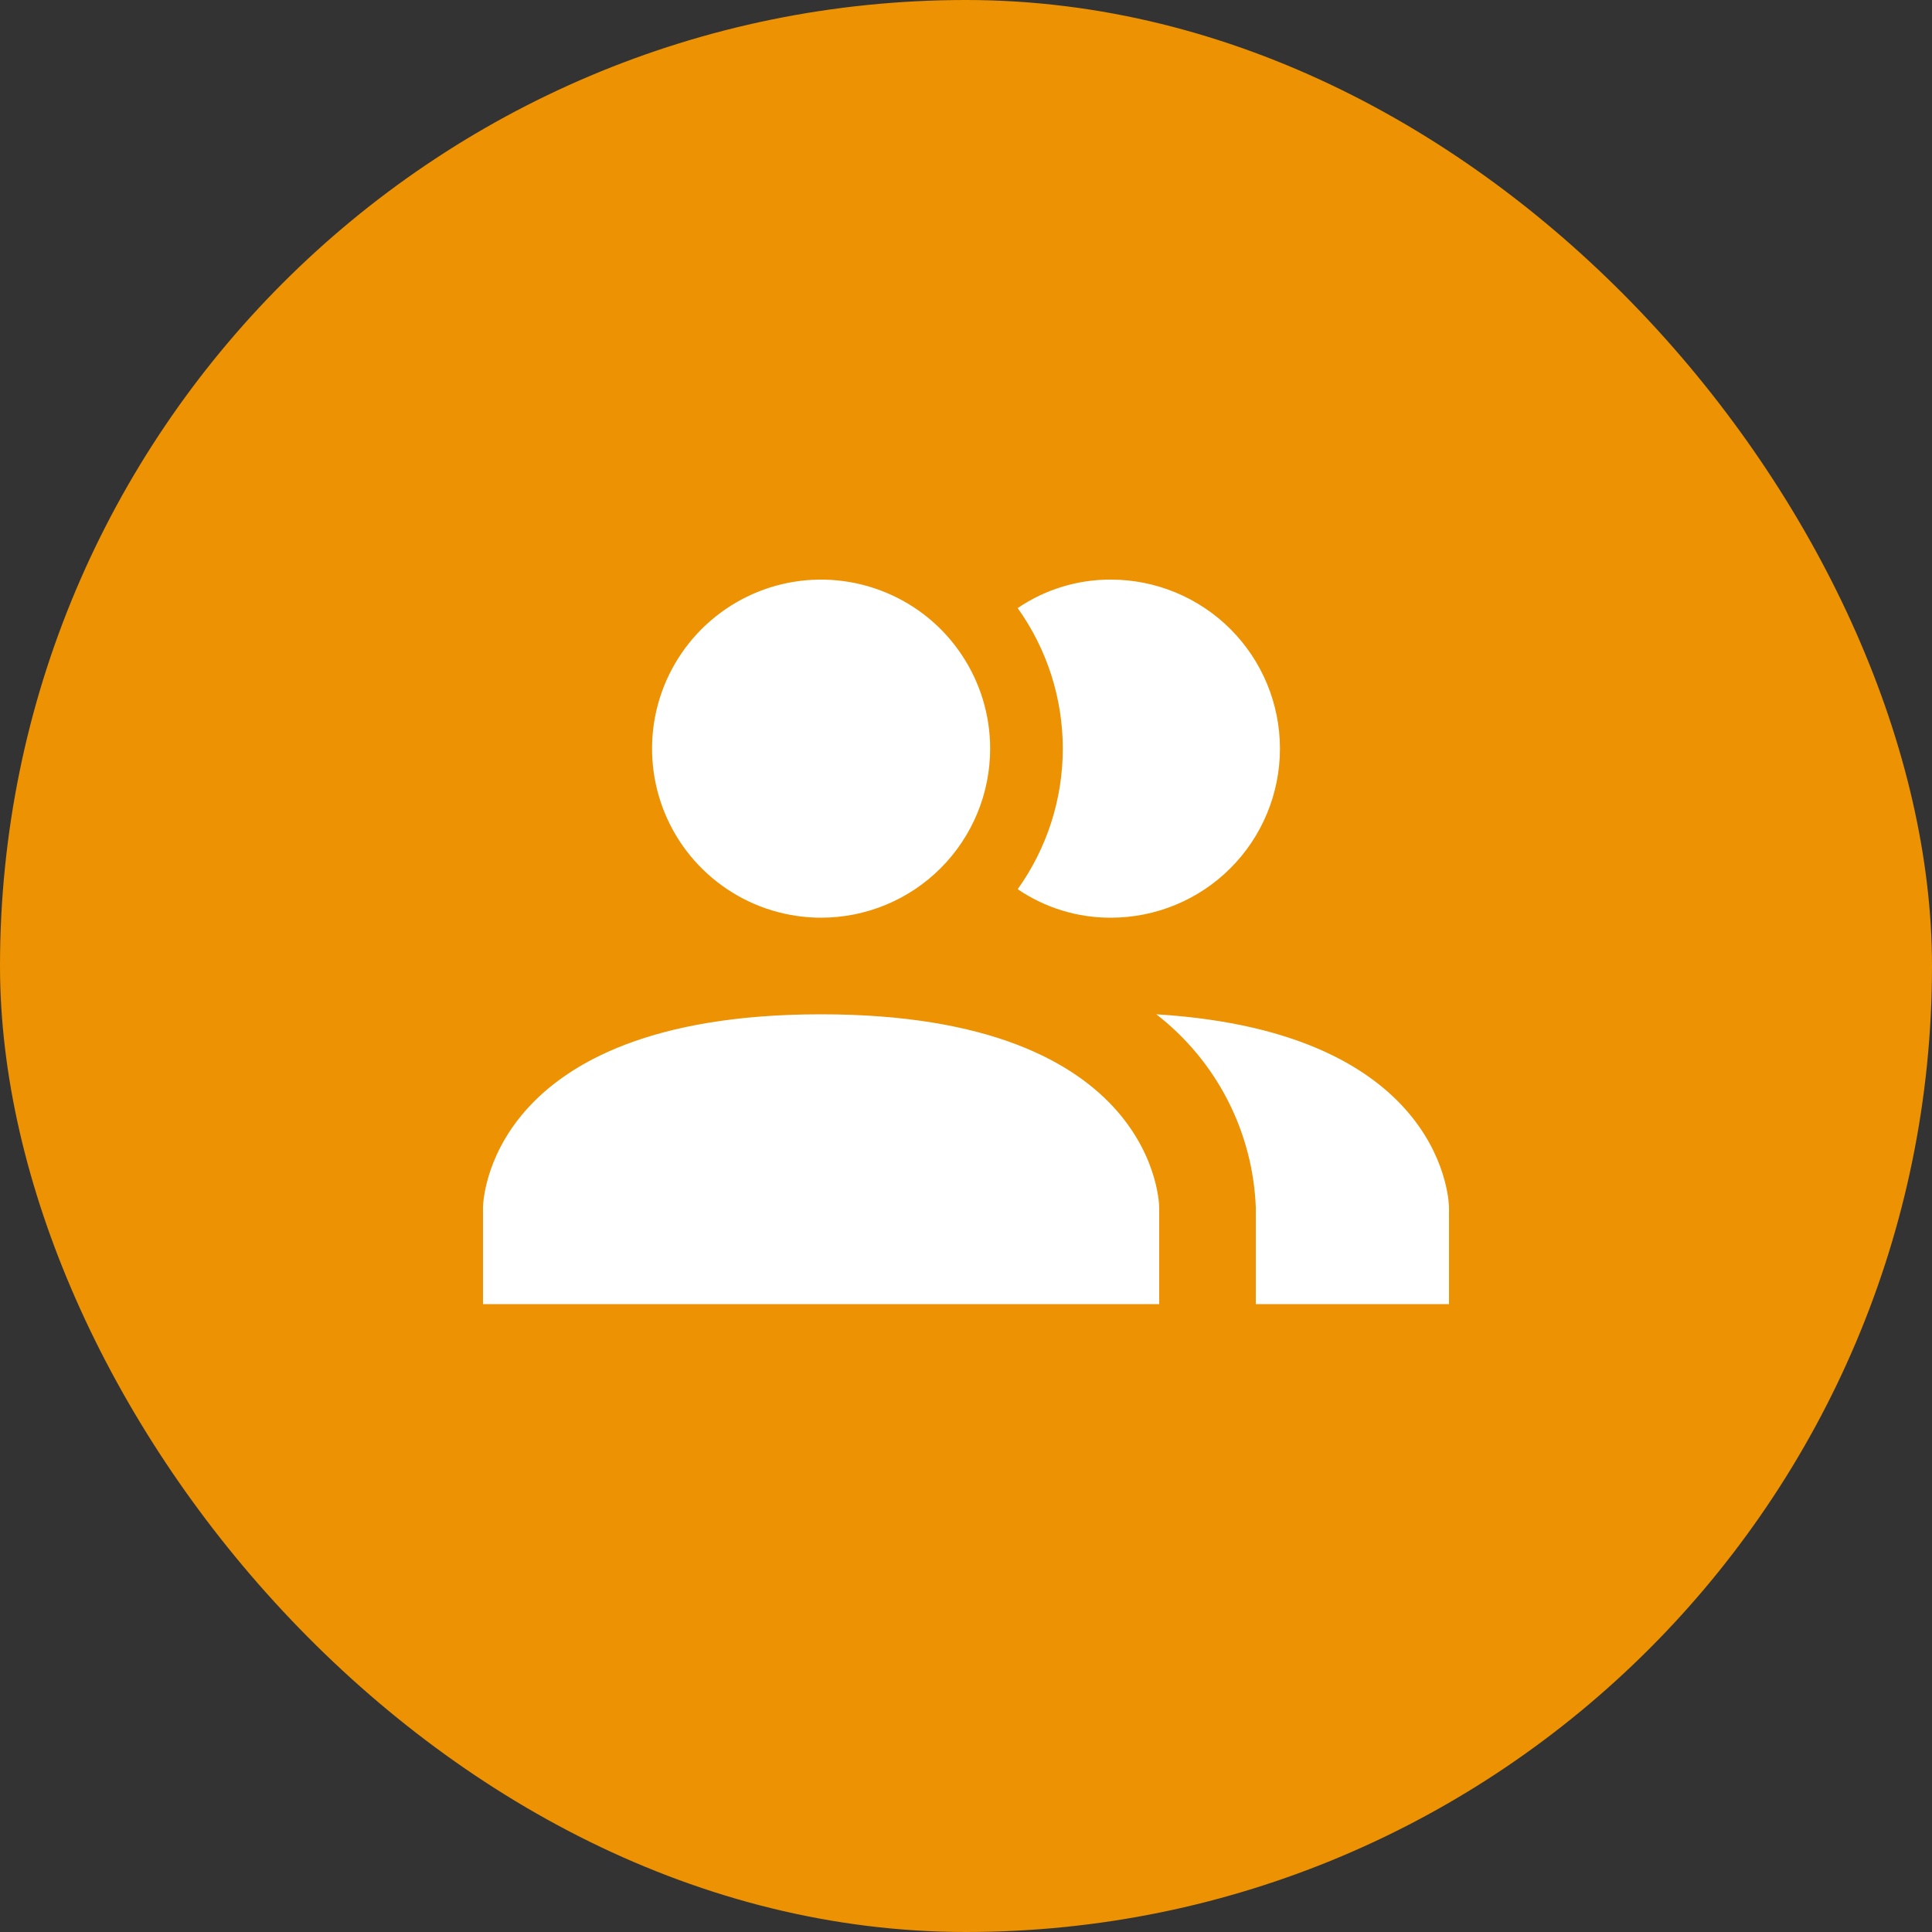
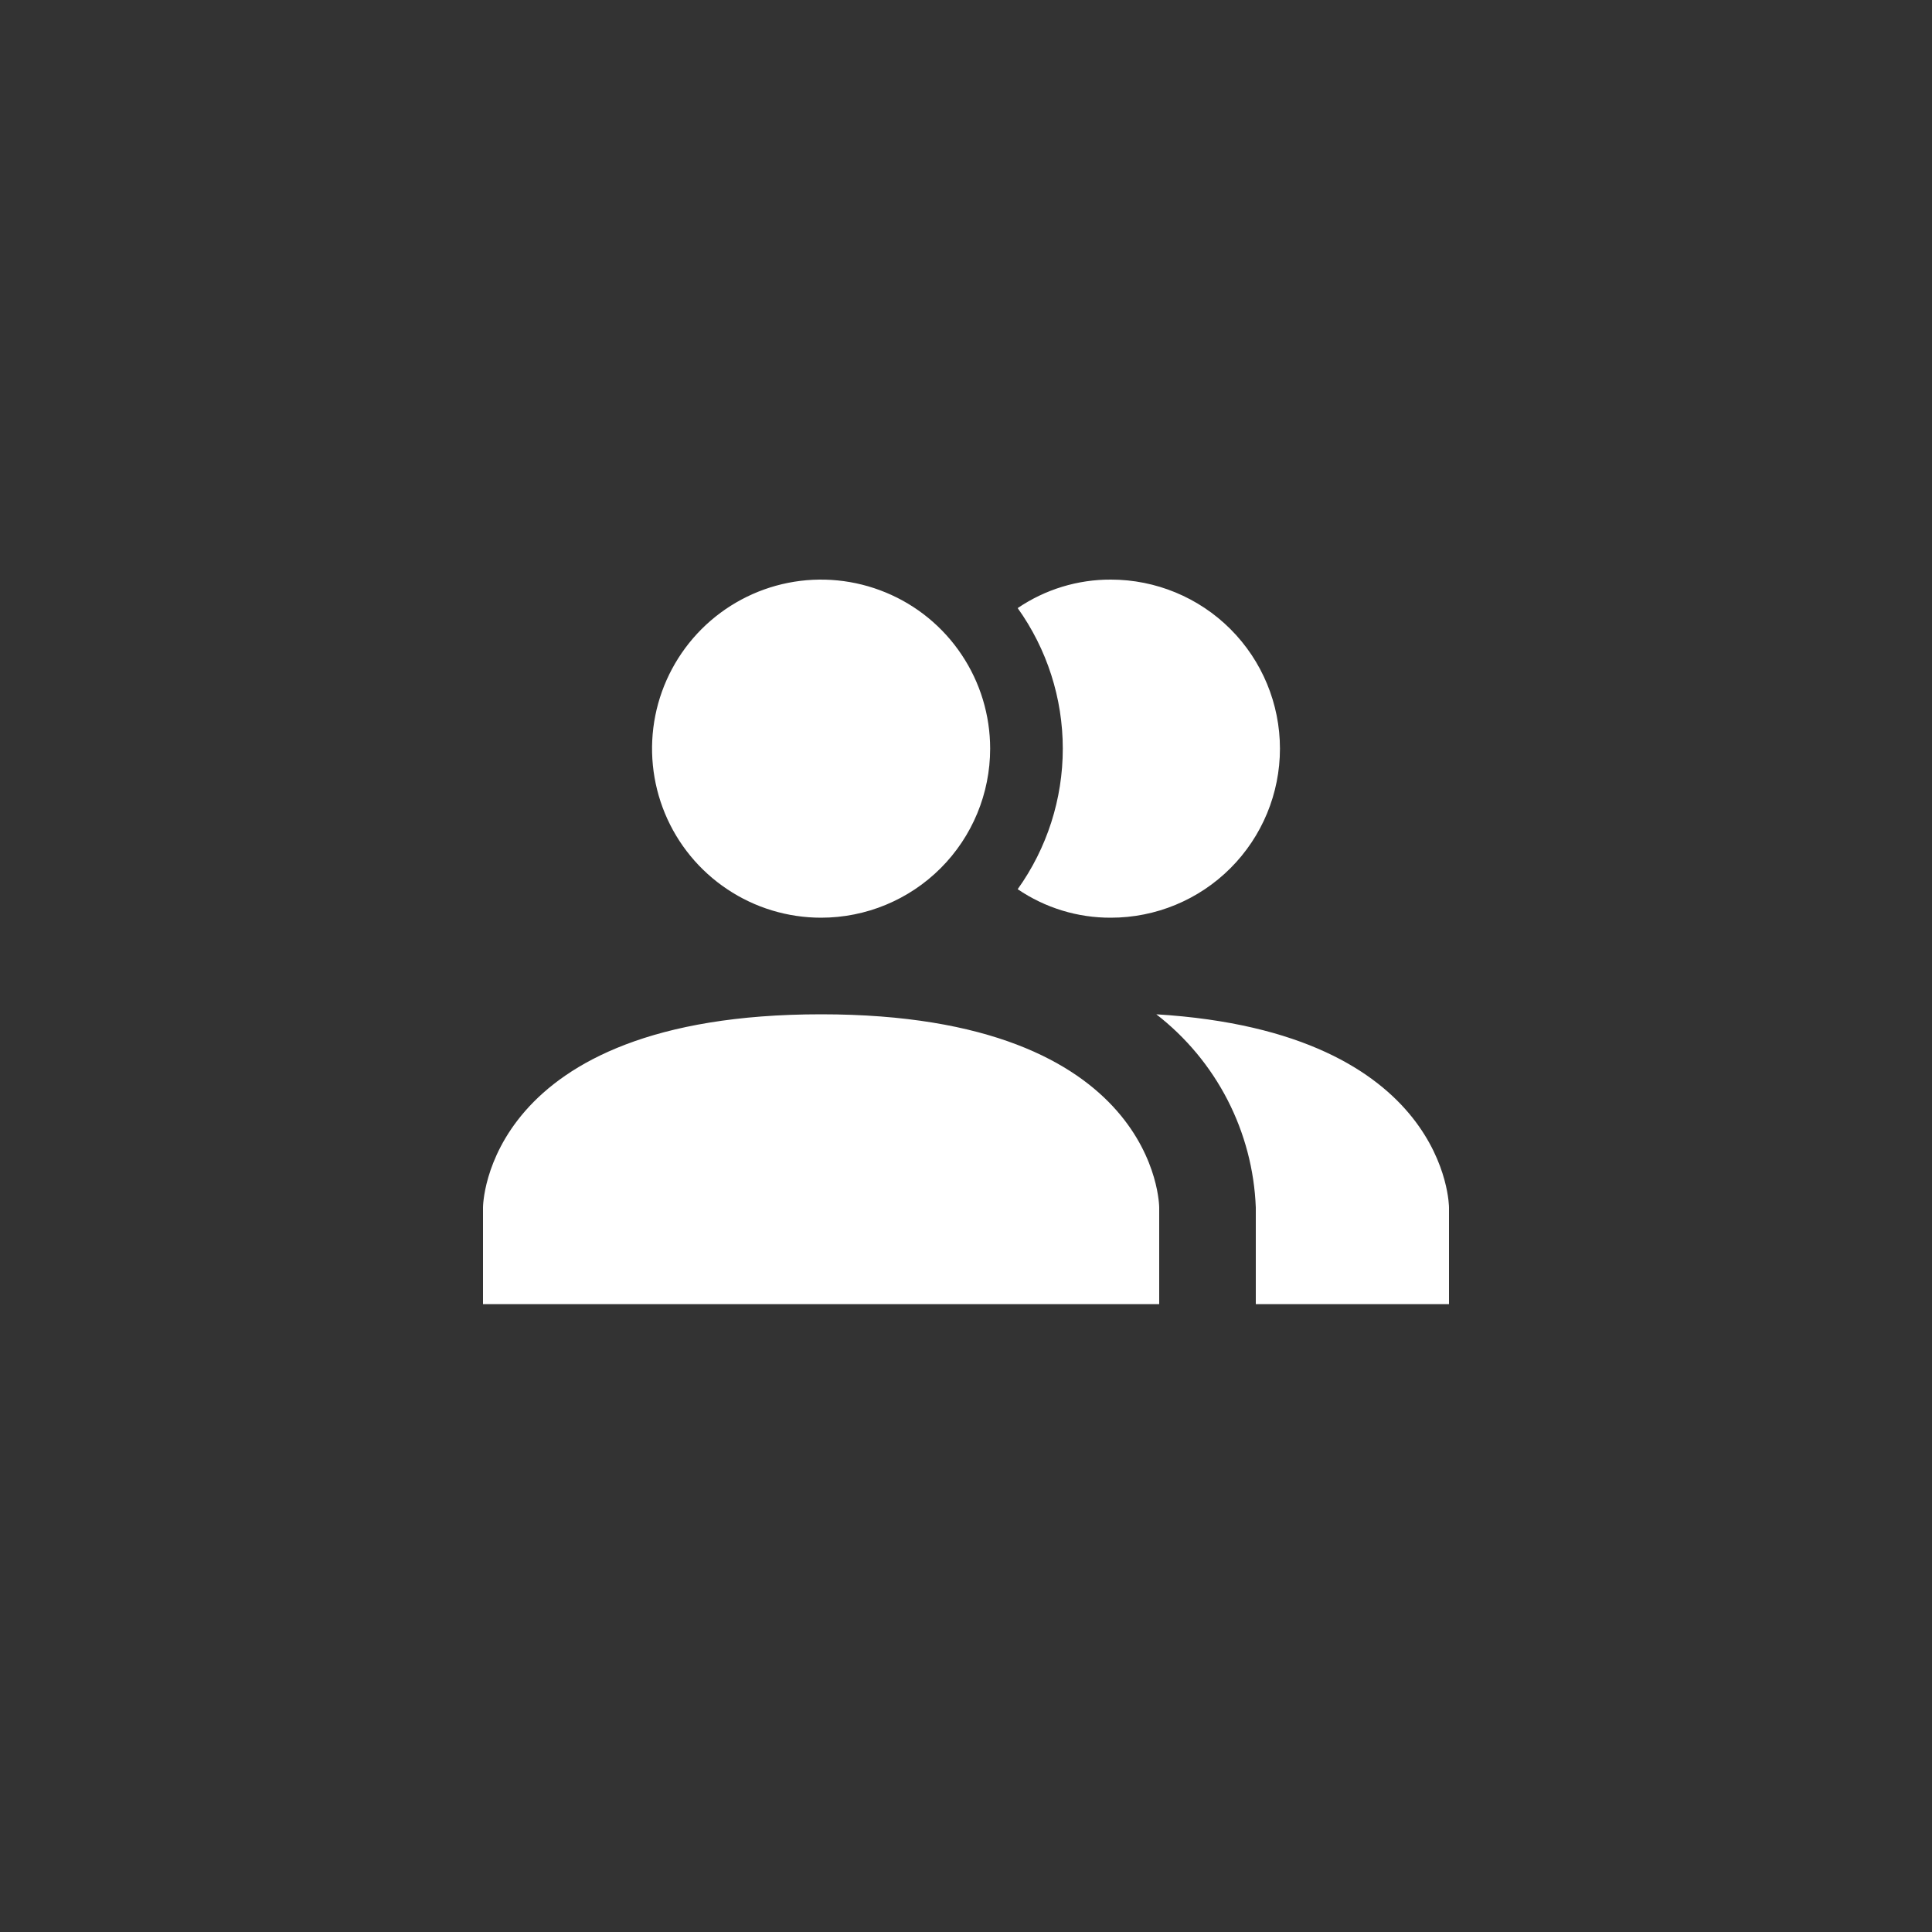
<svg xmlns="http://www.w3.org/2000/svg" width="40" height="40" viewBox="0 0 40 40" fill="none">
  <rect x="0" y="0" width="40" height="40" fill="#333333" stroke="none" />
-   <rect width="40" height="40" rx="20" fill="#EC9203" />
  <path d="M24 25V27H10V25C10 25 10 21 17 21C24 21 24 25 24 25ZM20.5 15.5C20.5 14.808 20.295 14.131 19.91 13.556C19.526 12.98 18.979 12.531 18.339 12.267C17.7 12.002 16.996 11.932 16.317 12.067C15.638 12.202 15.015 12.536 14.525 13.025C14.036 13.515 13.702 14.138 13.567 14.817C13.432 15.496 13.502 16.2 13.766 16.839C14.031 17.479 14.48 18.026 15.056 18.41C15.631 18.795 16.308 19 17 19C17.928 19 18.819 18.631 19.475 17.975C20.131 17.319 20.5 16.428 20.5 15.5ZM23.94 21C24.555 21.476 25.058 22.081 25.414 22.771C25.77 23.463 25.97 24.223 26 25V27H30V25C30 25 30 21.37 23.94 21ZM23 12C22.312 11.997 21.639 12.203 21.07 12.59C21.677 13.439 22.004 14.456 22.004 15.5C22.004 16.544 21.677 17.561 21.07 18.41C21.639 18.797 22.312 19.003 23 19C23.928 19 24.819 18.631 25.475 17.975C26.131 17.319 26.5 16.428 26.5 15.5C26.5 14.572 26.131 13.681 25.475 13.025C24.819 12.369 23.928 12 23 12Z" fill="white" />
</svg>